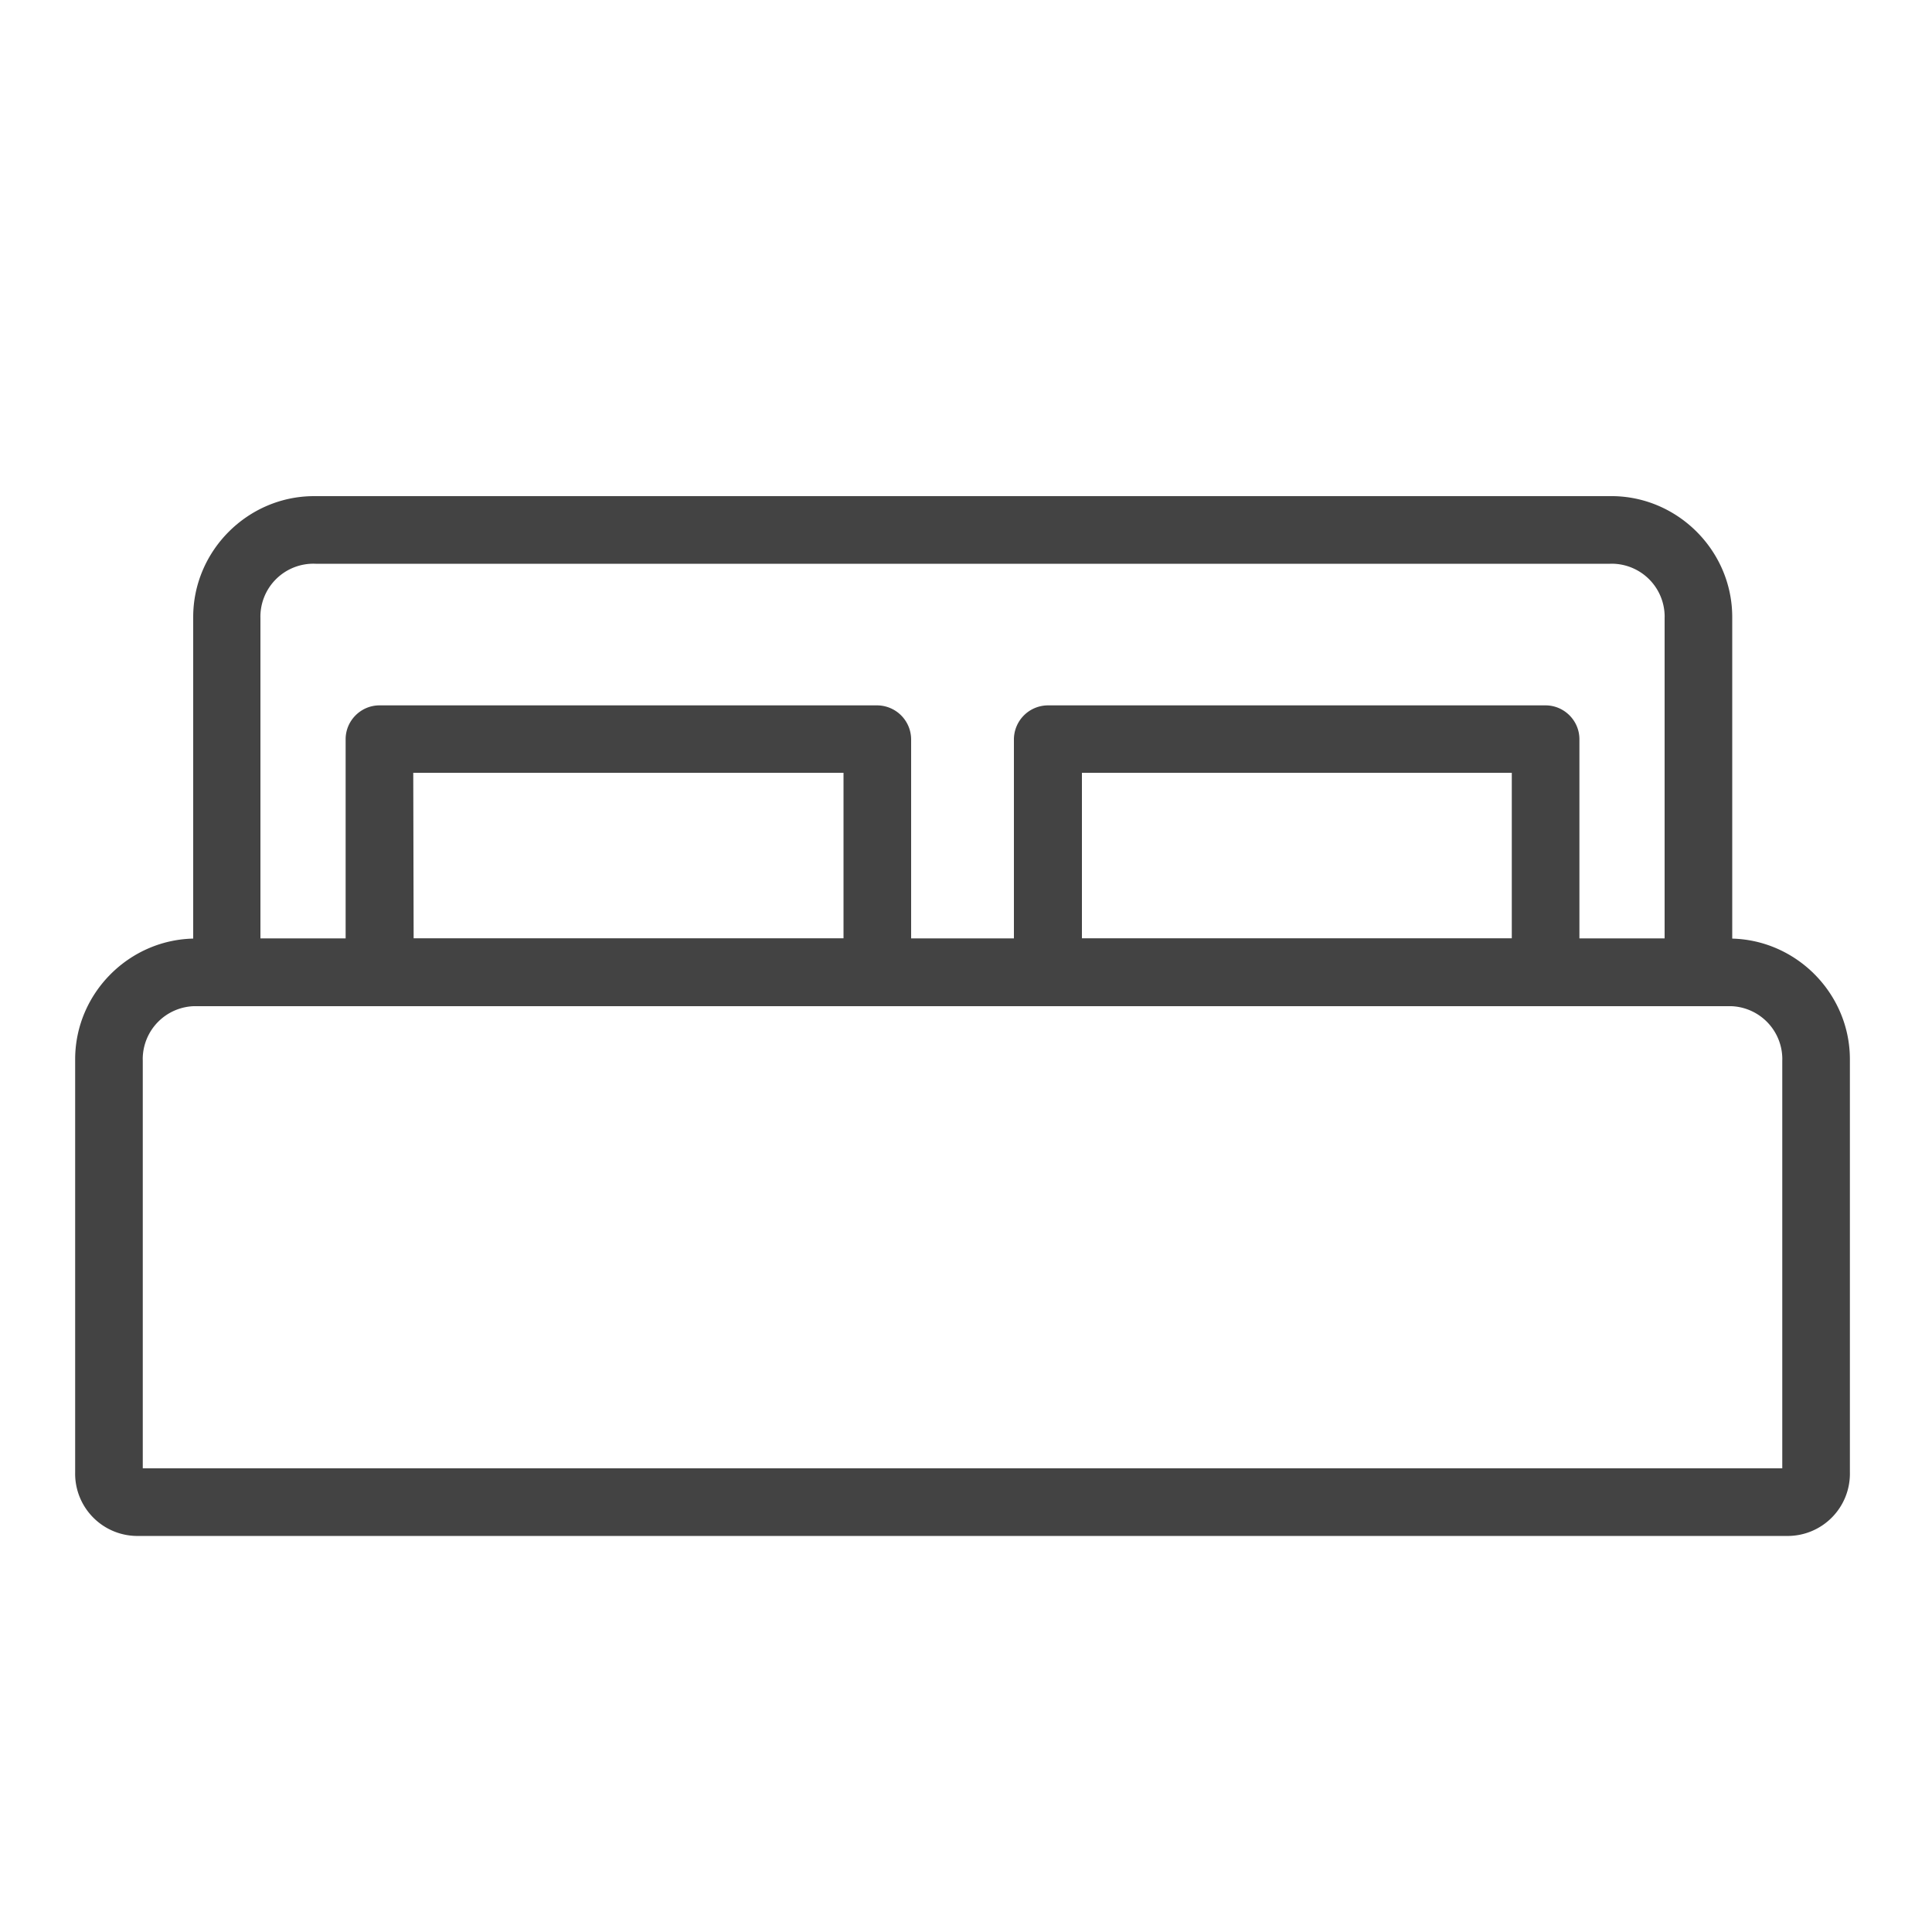
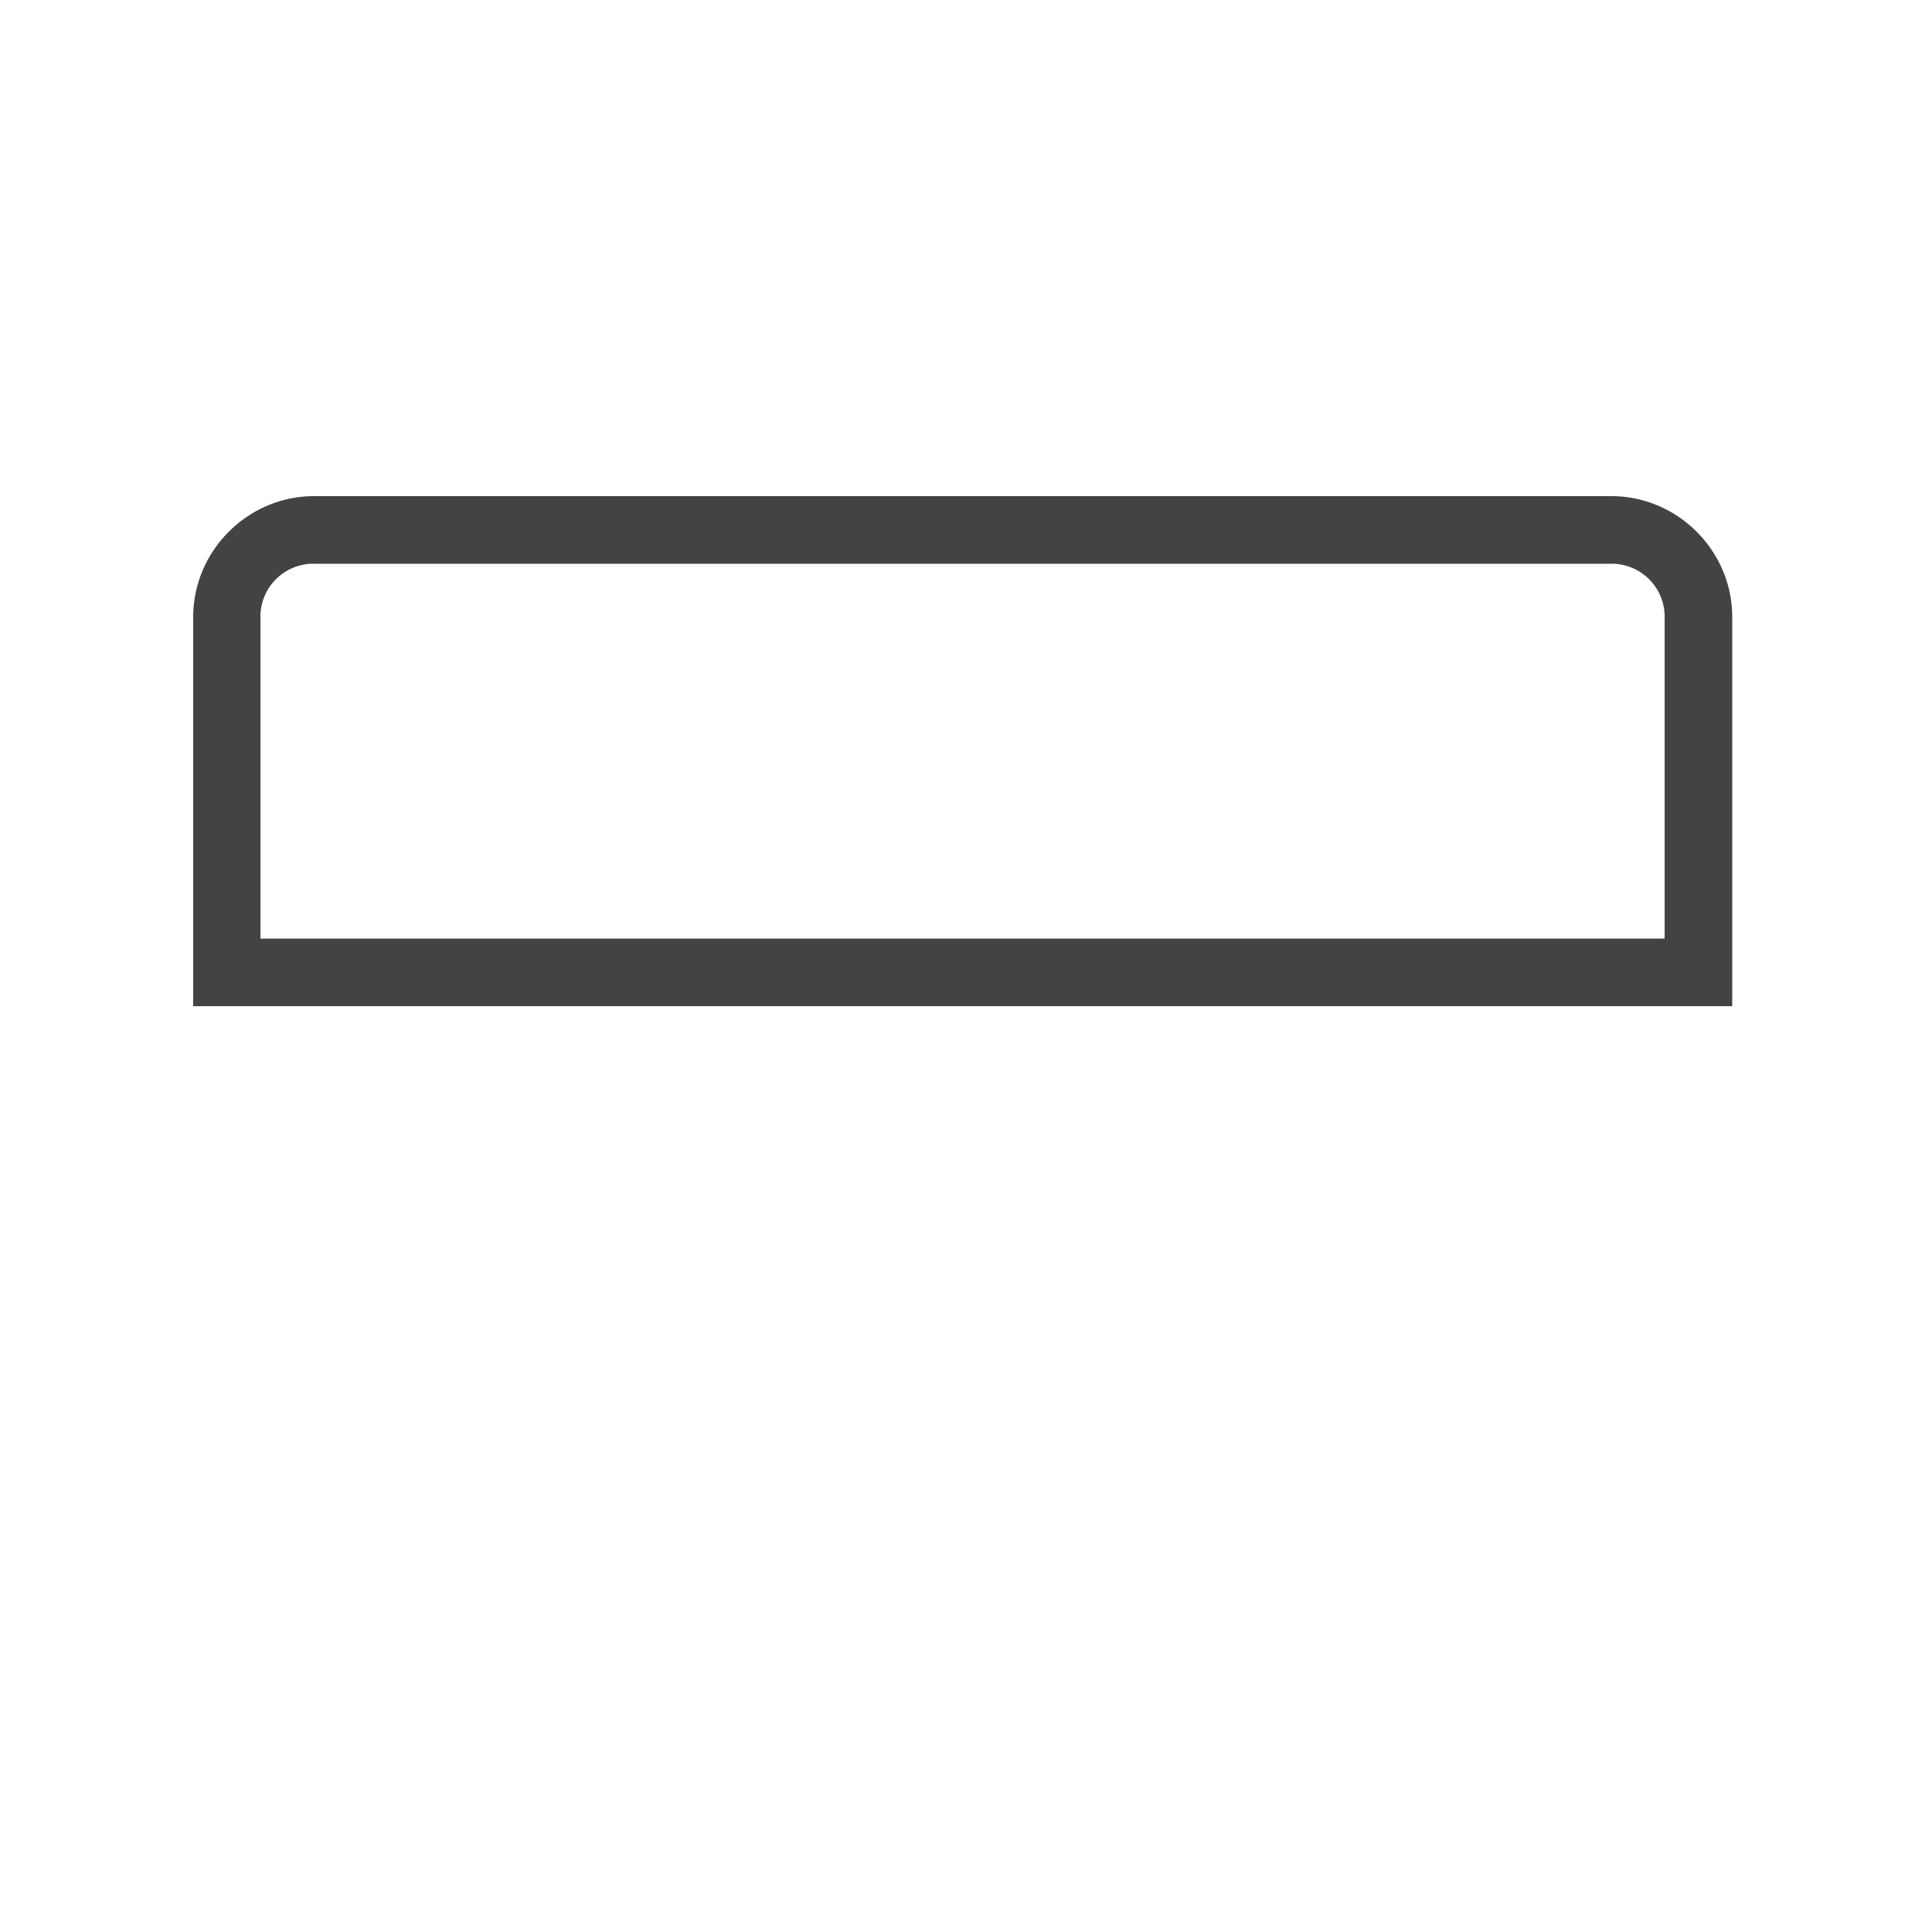
<svg xmlns="http://www.w3.org/2000/svg" viewBox="0 0 100 100" fill-rule="evenodd" clip-rule="evenodd" stroke-linejoin="round" stroke-miterlimit="1.414">
-   <path d="M89.66 52.08H10V31.94c0-3.434 2.826-6.26 6.26-6.26h67.06l.08-.001c3.434 0 6.26 2.826 6.26 6.26V52.08zm-76.18-3.5h72.68V32l.002-.092a2.744 2.744 0 0 0-2.73-2.73l-.092.002h-67A2.743 2.743 0 0 0 13.48 32v16.58z" fill="#434343" fill-rule="nonzero" />
-   <path d="M92.48 79.5H7.16l-.061.001a3.225 3.225 0 0 1-3.21-3.21l.001-.071V54.83c0-3.429 2.821-6.25 6.25-6.25H89.5c3.429 0 6.25 2.821 6.25 6.25v21.39l.001.071a3.225 3.225 0 0 1-3.21 3.21l-.061-.001zM7.39 76h84.86V54.9l.002-.092a2.744 2.744 0 0 0-2.73-2.73l-.092.002H10.21l-.092-.002a2.744 2.744 0 0 0-2.73 2.73l.002.092V76z" fill="#434343" fill-rule="nonzero" />
-   <path d="M45.41 52.08H19.64c-.96 0-1.75-.79-1.75-1.75V38.26c0-.96.79-1.75 1.75-1.75h25.77a1.768 1.768 0 0 1 1.75 1.75v12.07a1.768 1.768 0 0 1-1.75 1.75zm-24-3.5h22.25V40H21.39l.02 8.58zM80 52.08H54.23a1.768 1.768 0 0 1-1.75-1.75V38.26a1.768 1.768 0 0 1 1.75-1.75H80c.96 0 1.75.79 1.75 1.75v12.07c0 .96-.79 1.75-1.75 1.75zm-24-3.5h22.25V40H56v8.58z" fill="#434343" fill-rule="nonzero" />
+   <path d="M89.66 52.08H10V31.94c0-3.434 2.826-6.26 6.26-6.26h67.06l.08-.001c3.434 0 6.26 2.826 6.26 6.26V52.08m-76.18-3.5h72.68V32l.002-.092a2.744 2.744 0 0 0-2.73-2.73l-.092.002h-67A2.743 2.743 0 0 0 13.48 32v16.58z" fill="#434343" fill-rule="nonzero" />
</svg>